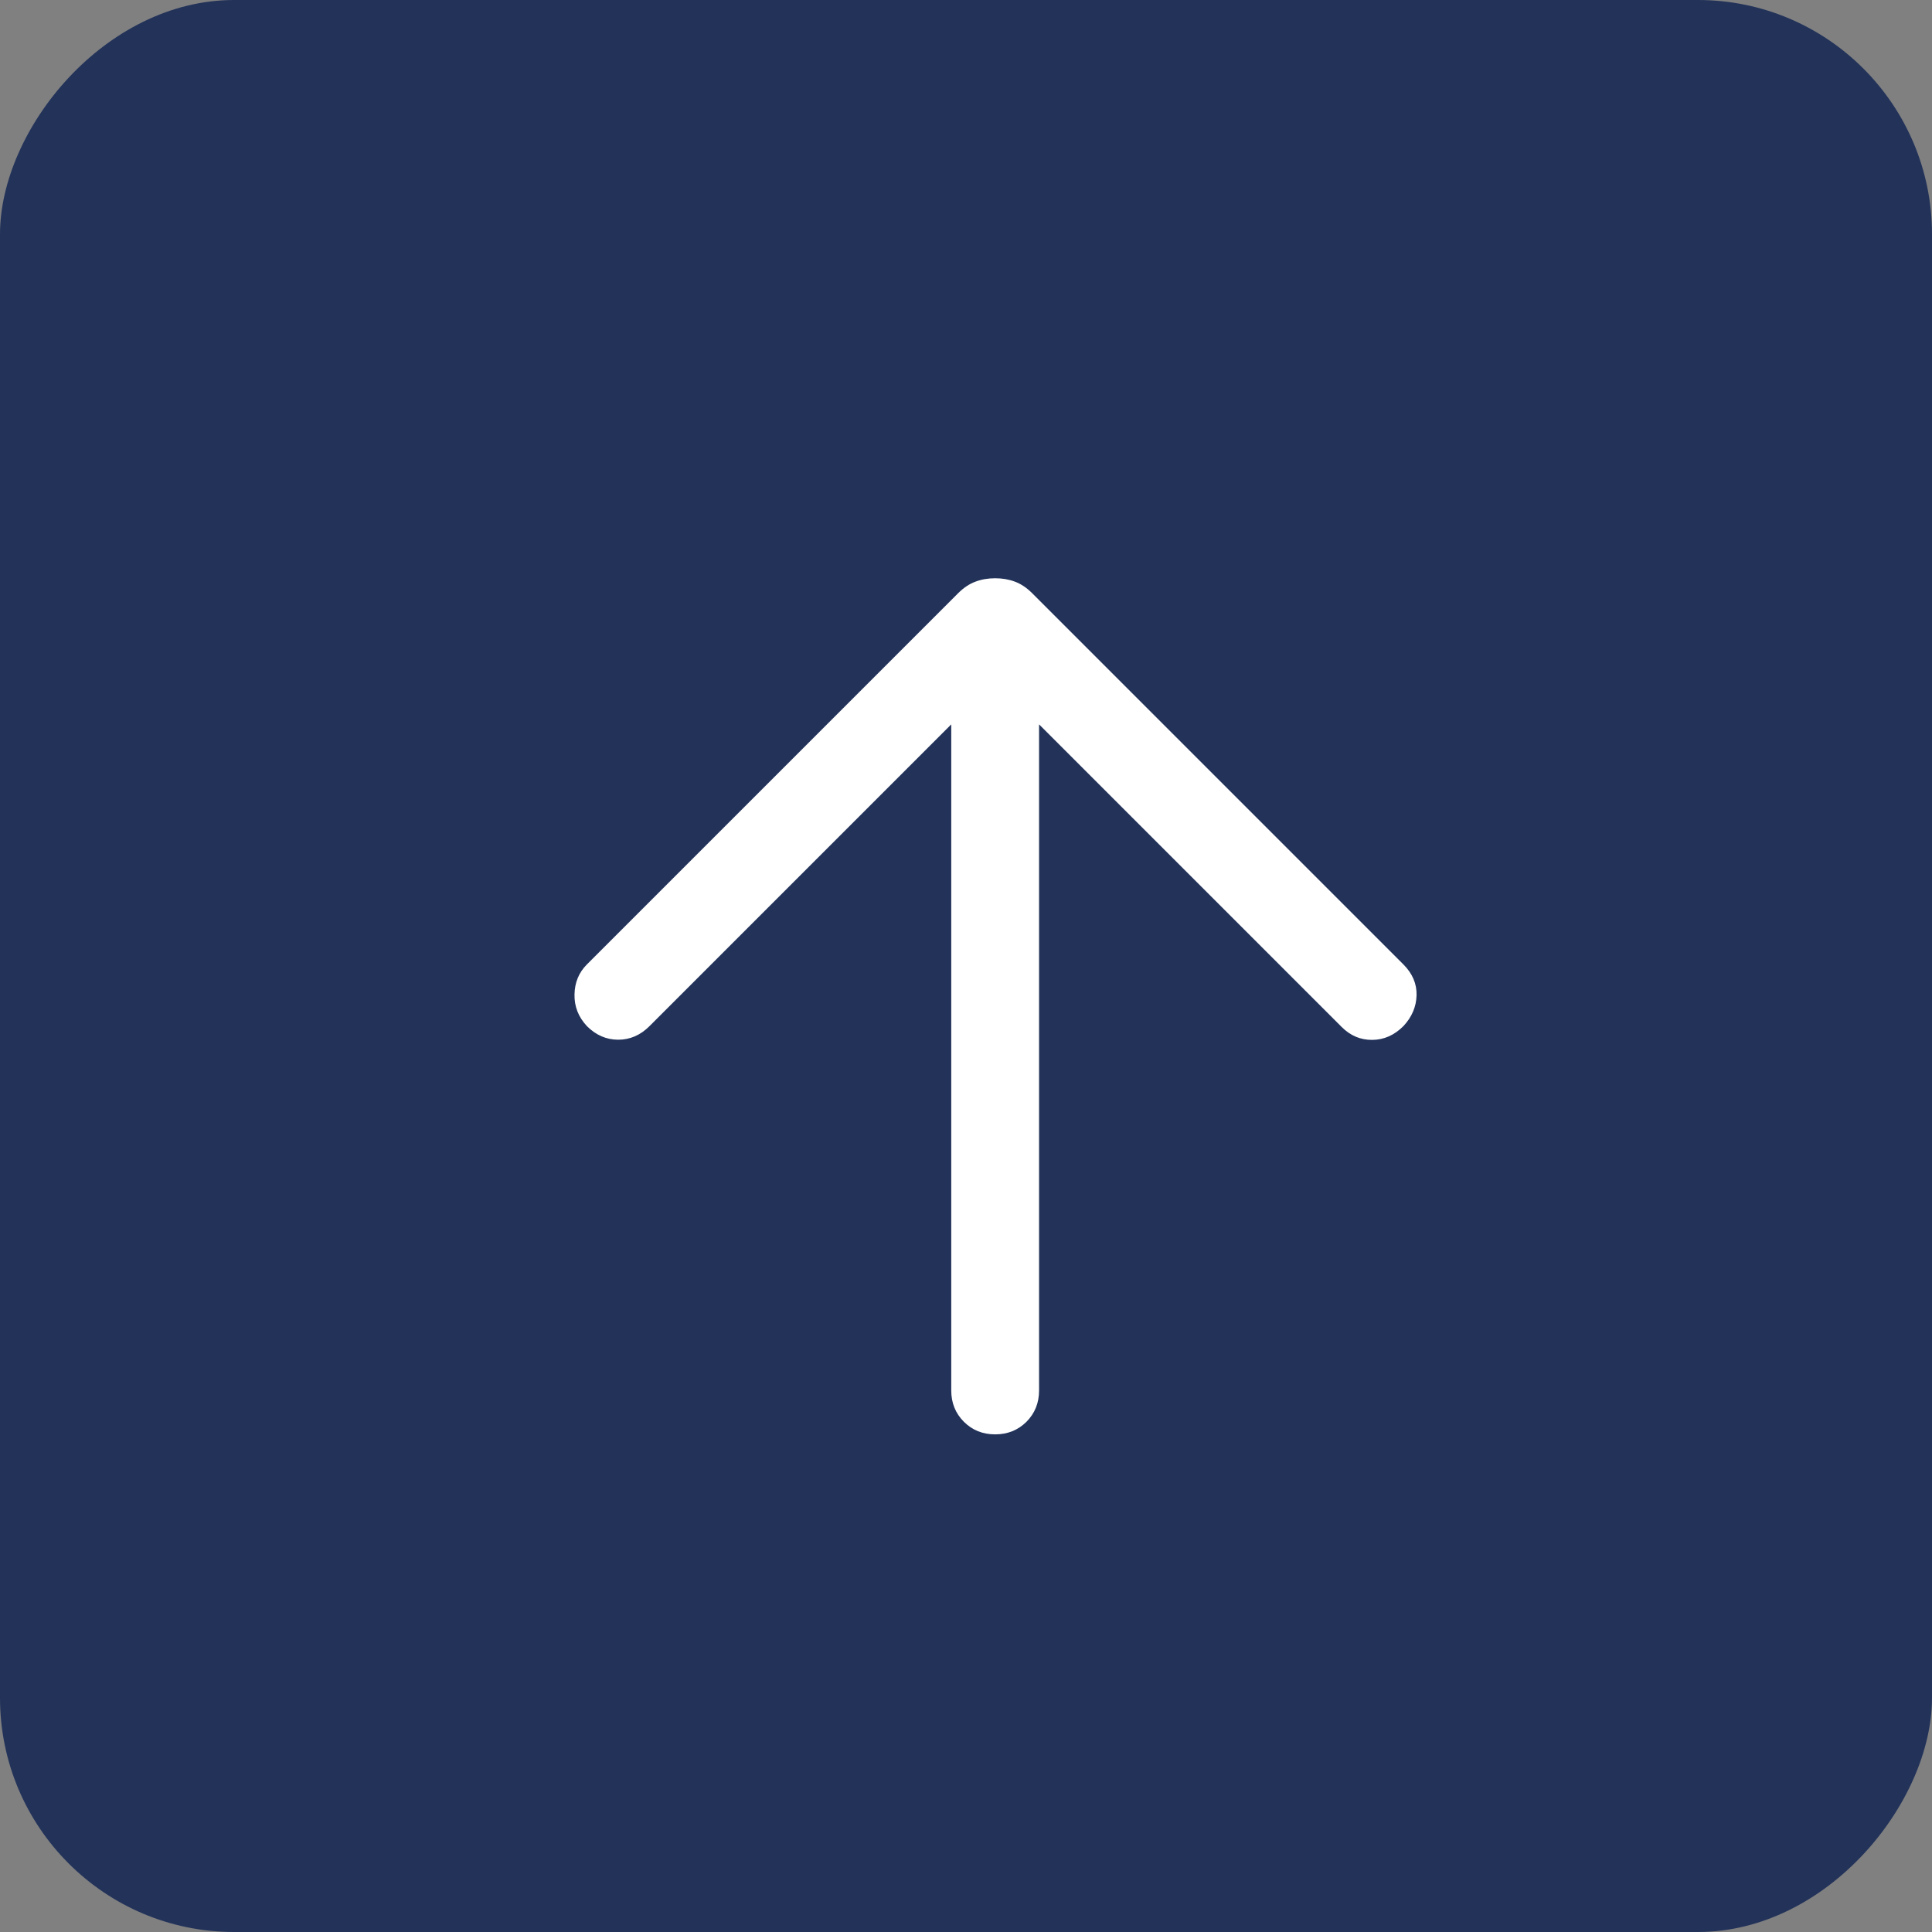
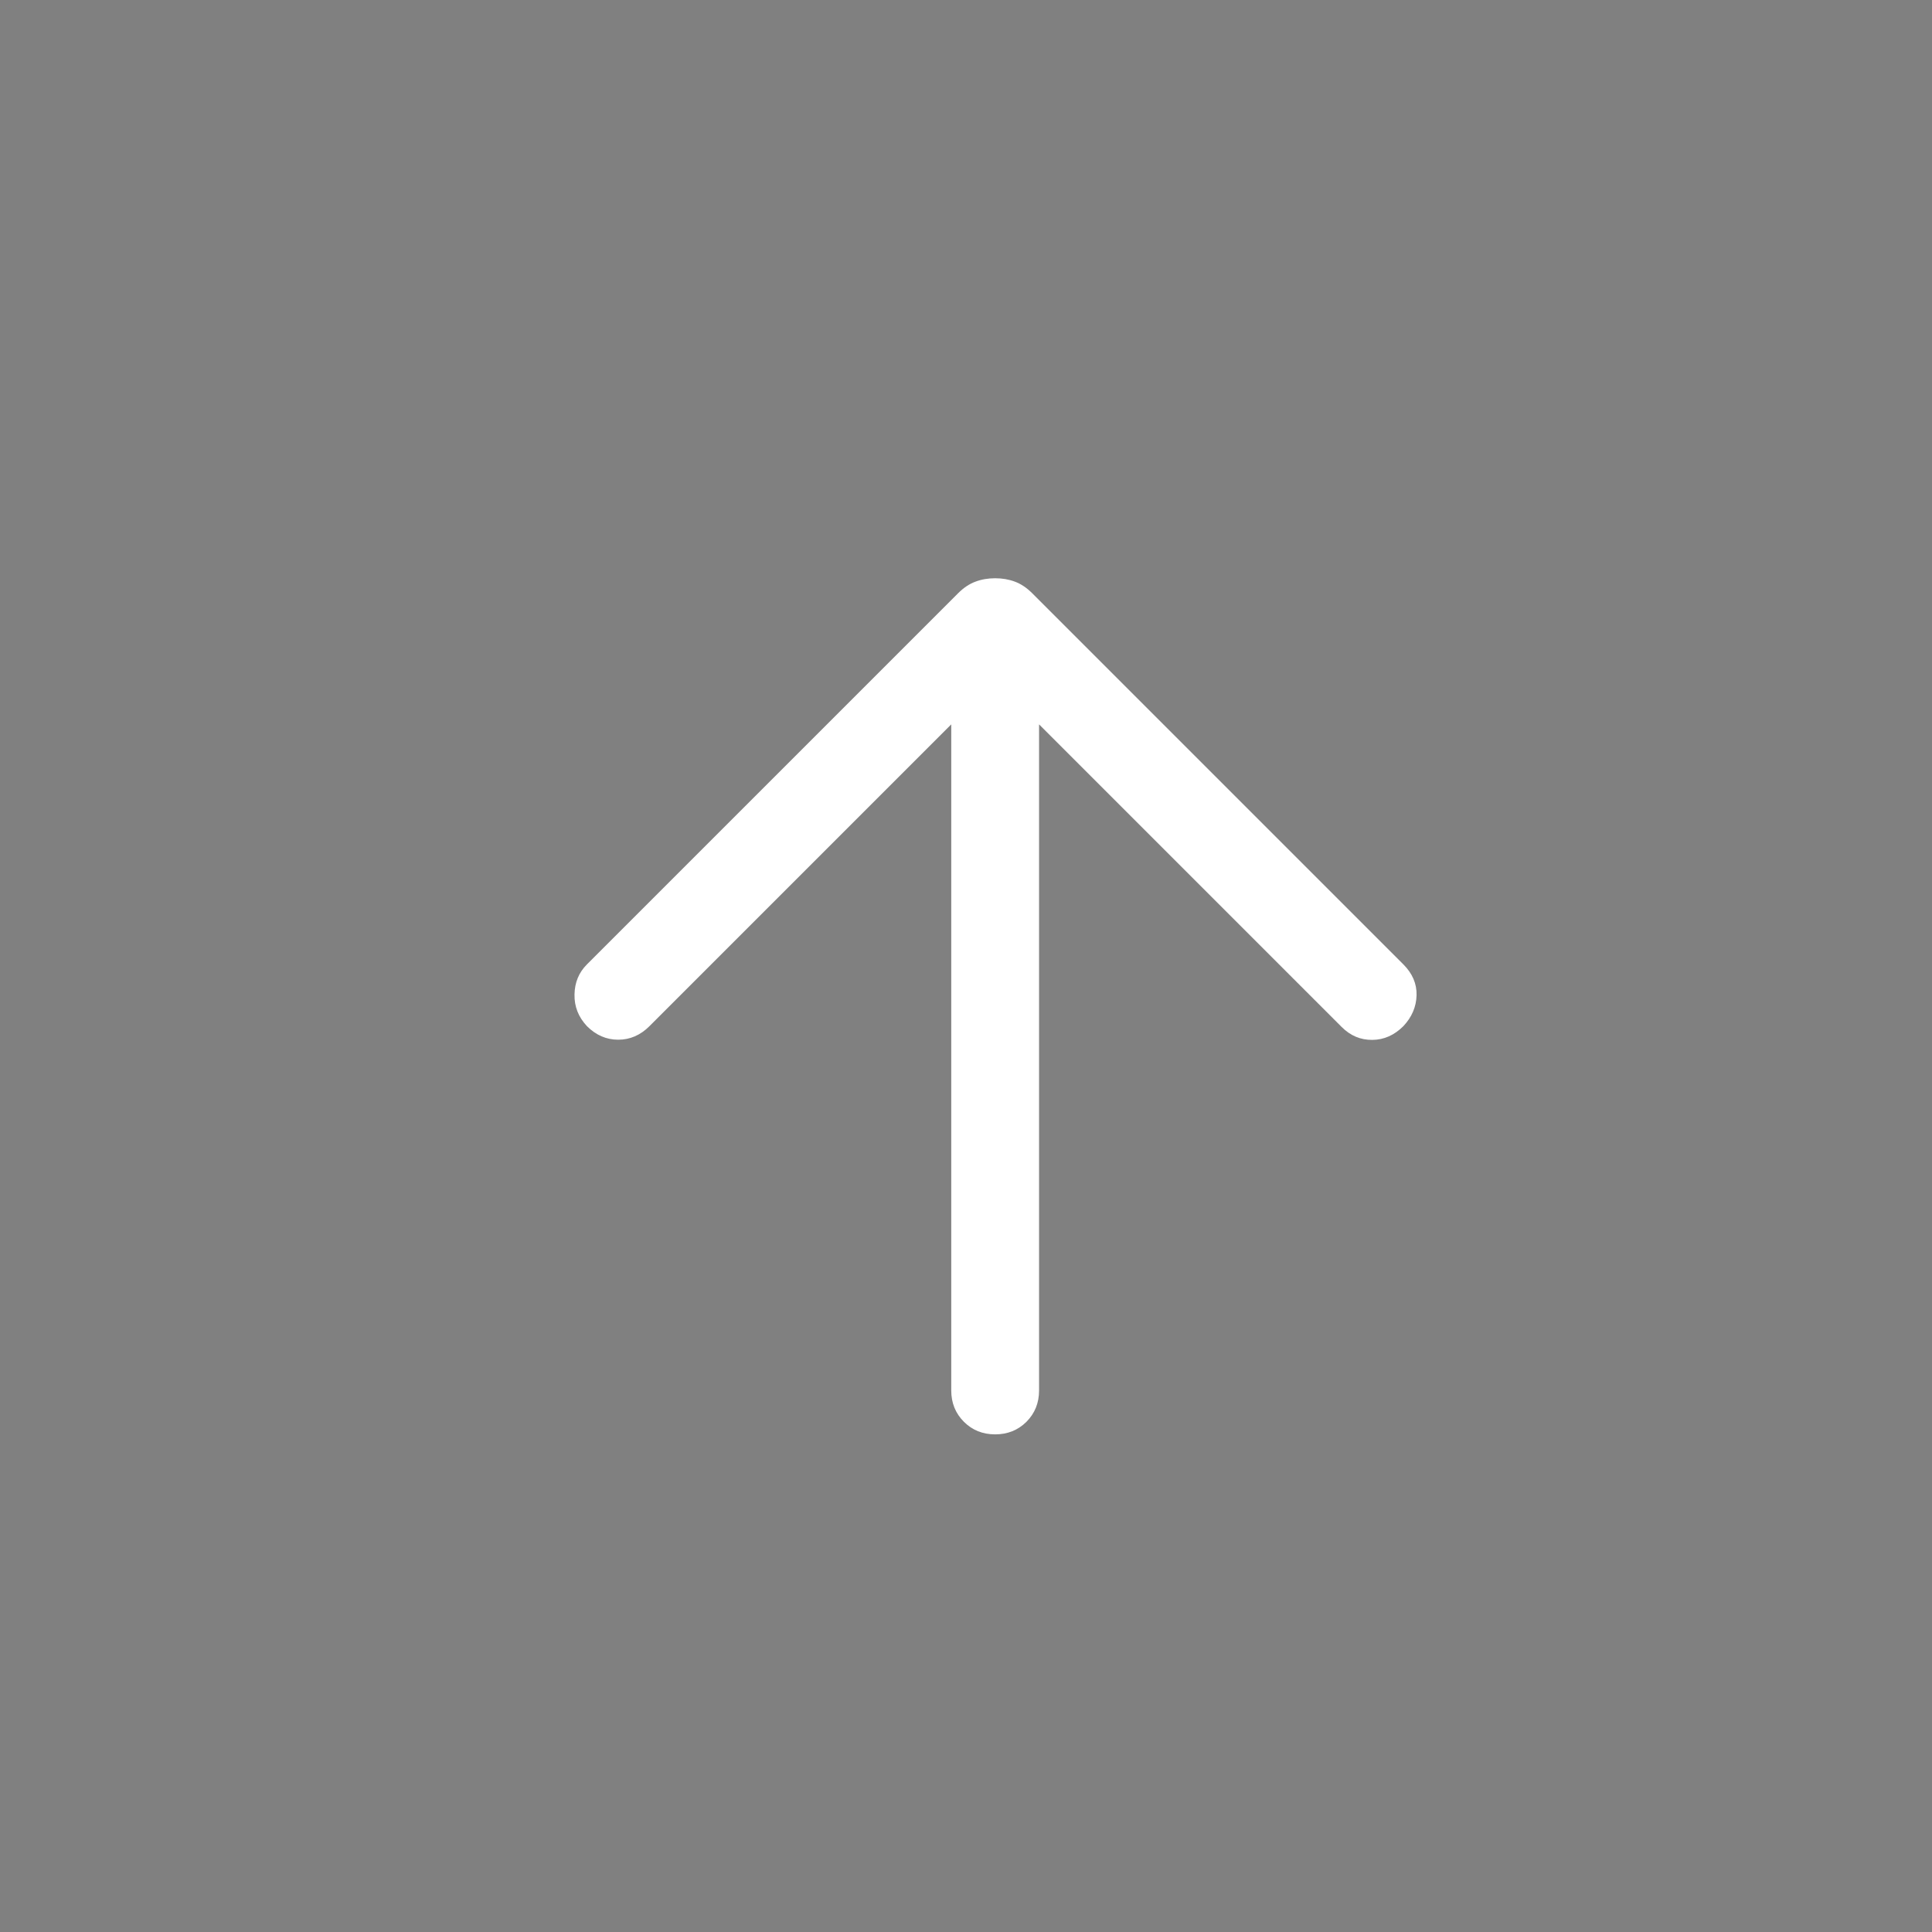
<svg xmlns="http://www.w3.org/2000/svg" width="33" height="33" viewBox="0 0 33 33" fill="none">
  <rect x="0" y="0" width="33" height="33" fill="#808080" stroke="none" />
-   <rect width="33" height="33" rx="4" transform="matrix(1 0 0 -1 0 33)" fill="#223259" />
  <mask id="mask0_666_1583" style="mask-type:alpha" maskUnits="userSpaceOnUse" x="5" y="5" width="24" height="24">
    <rect width="24" height="24" transform="matrix(0 1 1 0 5 5)" fill="#D9D9D9" />
  </mask>
  <g mask="url(#mask0_666_1583)">
    <path d="M17.748 12.373L22.917 17.542C23.066 17.691 23.24 17.764 23.439 17.762C23.639 17.761 23.816 17.682 23.971 17.527C24.116 17.372 24.191 17.196 24.196 17C24.201 16.804 24.126 16.628 23.971 16.473L17.631 10.133C17.537 10.039 17.438 9.973 17.335 9.935C17.231 9.896 17.119 9.877 16.998 9.877C16.878 9.877 16.765 9.896 16.662 9.935C16.558 9.973 16.459 10.039 16.365 10.133L10.025 16.473C9.887 16.611 9.816 16.783 9.813 16.988C9.809 17.192 9.88 17.372 10.025 17.527C10.18 17.682 10.358 17.759 10.56 17.759C10.761 17.759 10.939 17.682 11.094 17.527L16.248 12.373L16.248 23.75C16.248 23.963 16.32 24.141 16.464 24.285C16.607 24.428 16.785 24.5 16.998 24.5C17.211 24.5 17.389 24.428 17.533 24.285C17.676 24.141 17.748 23.963 17.748 23.75L17.748 12.373Z" fill="white" />
  </g>
</svg>